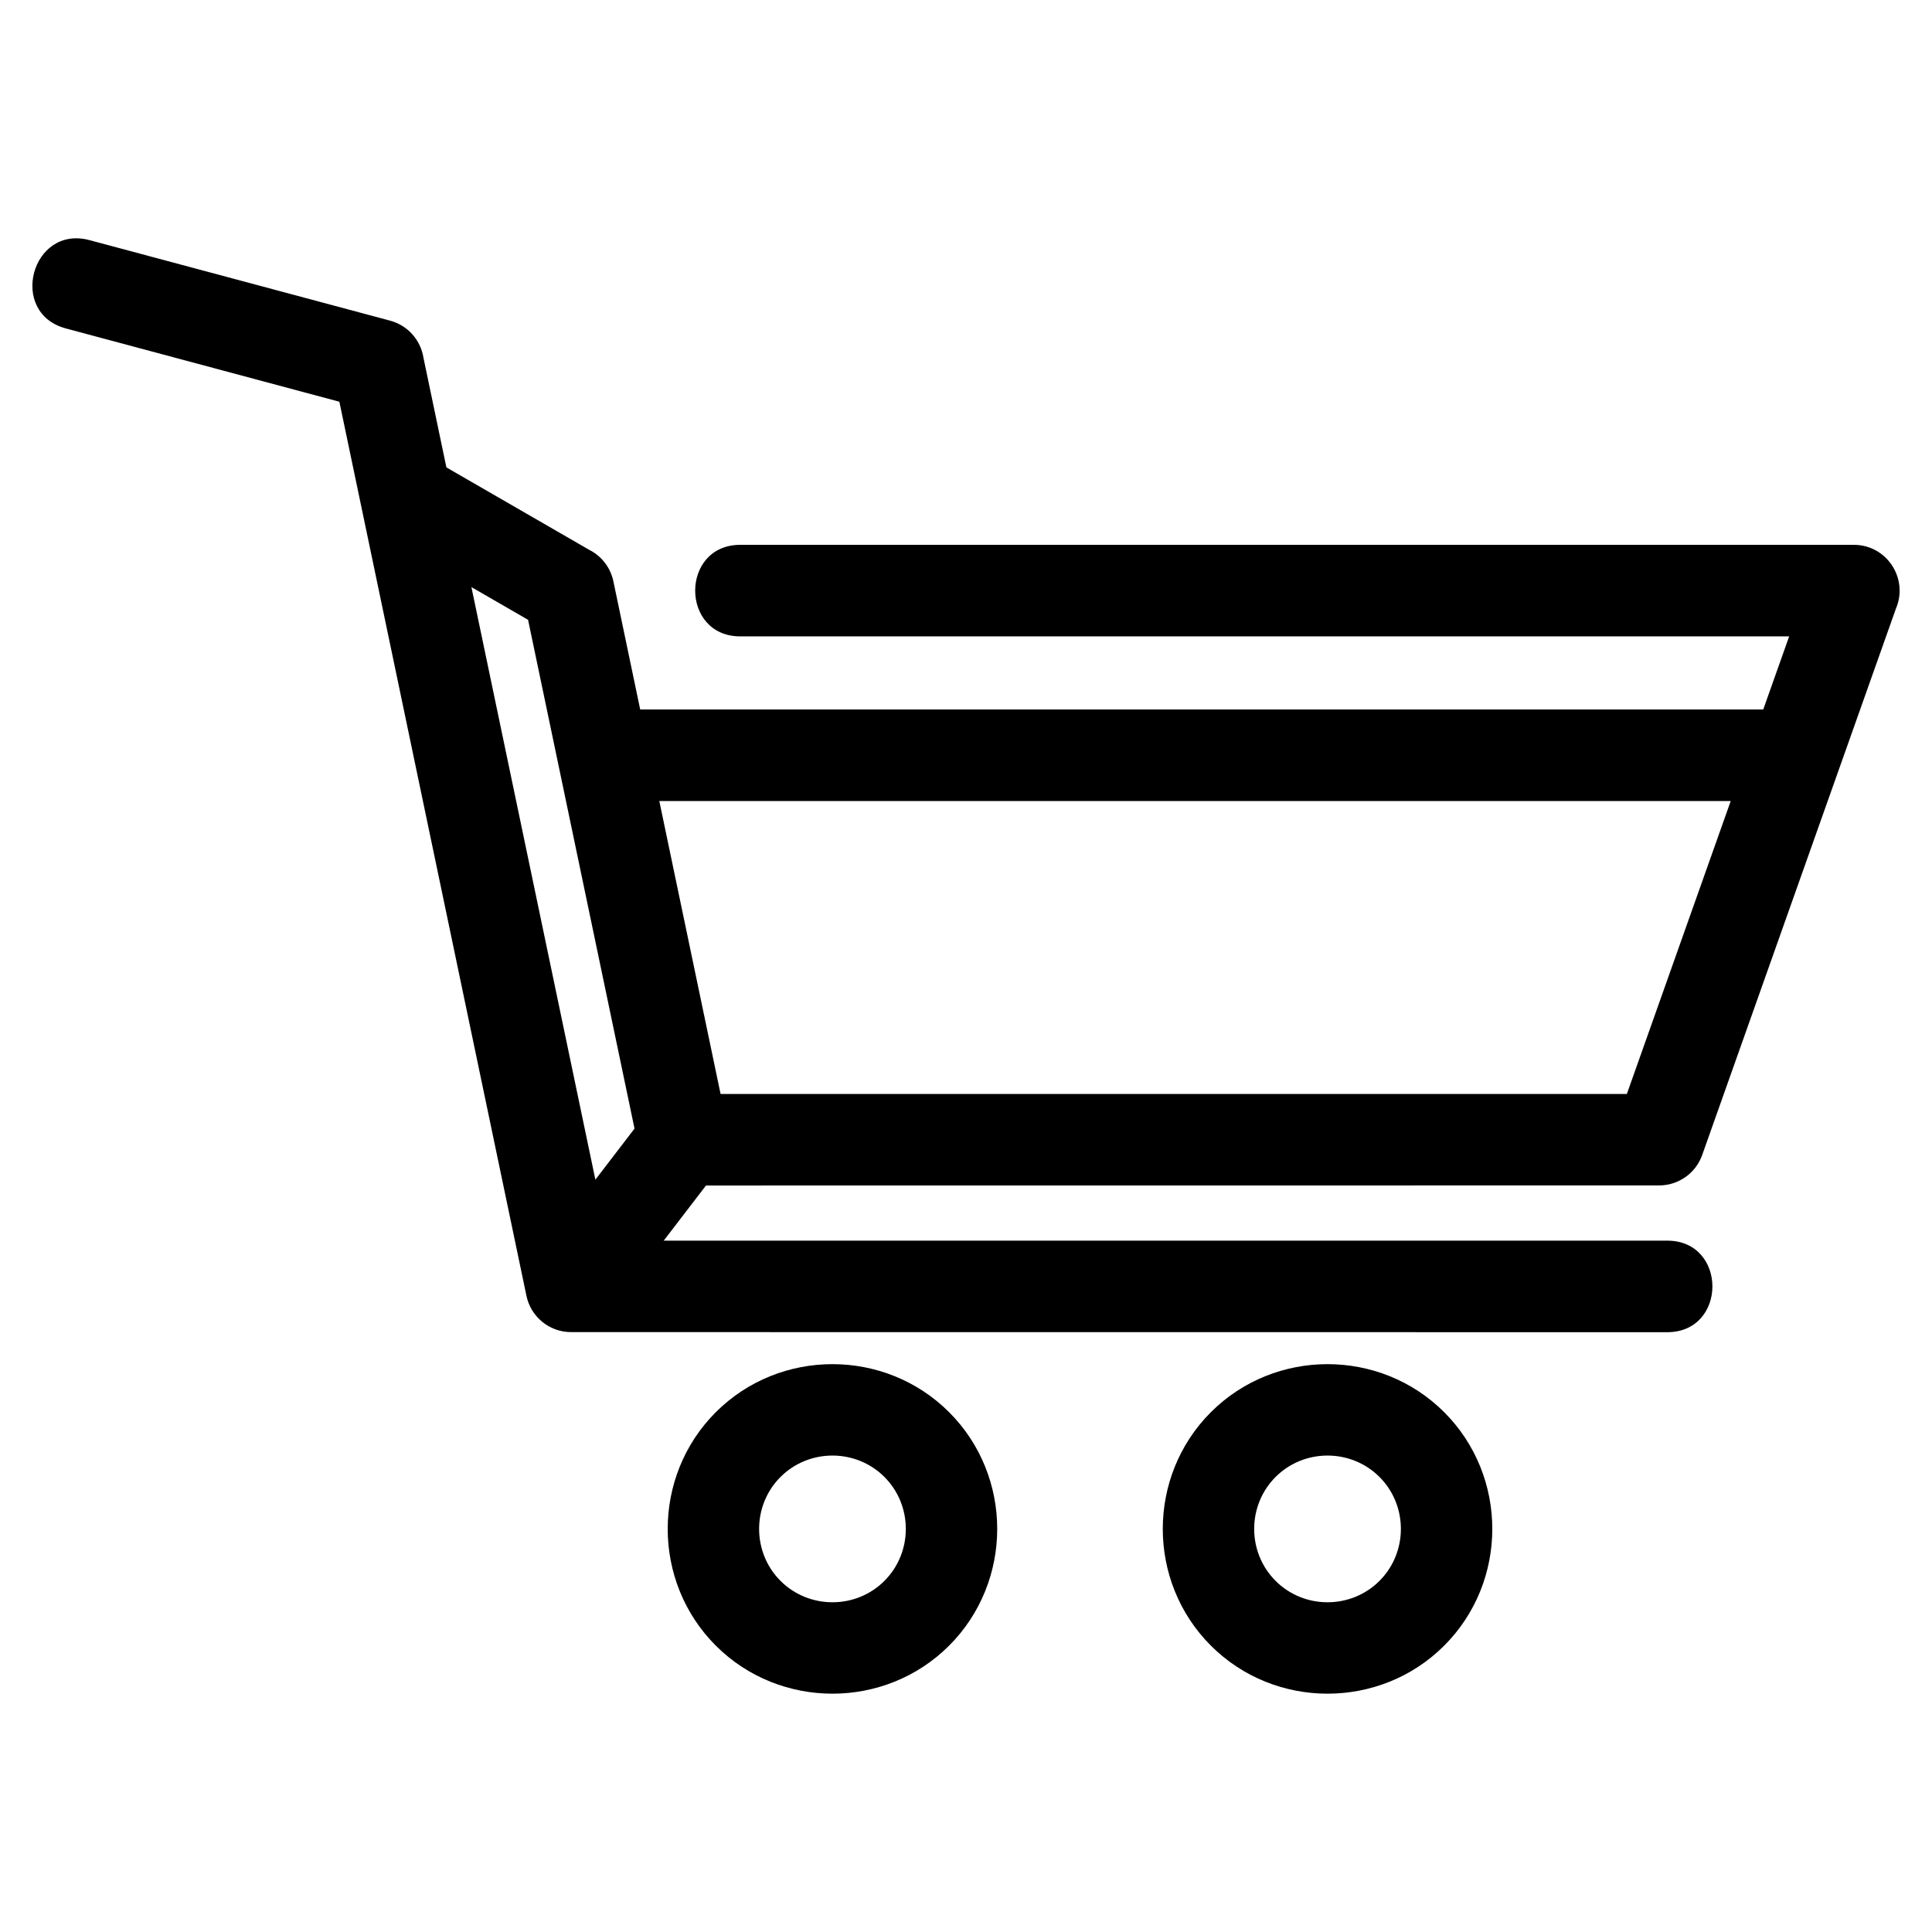
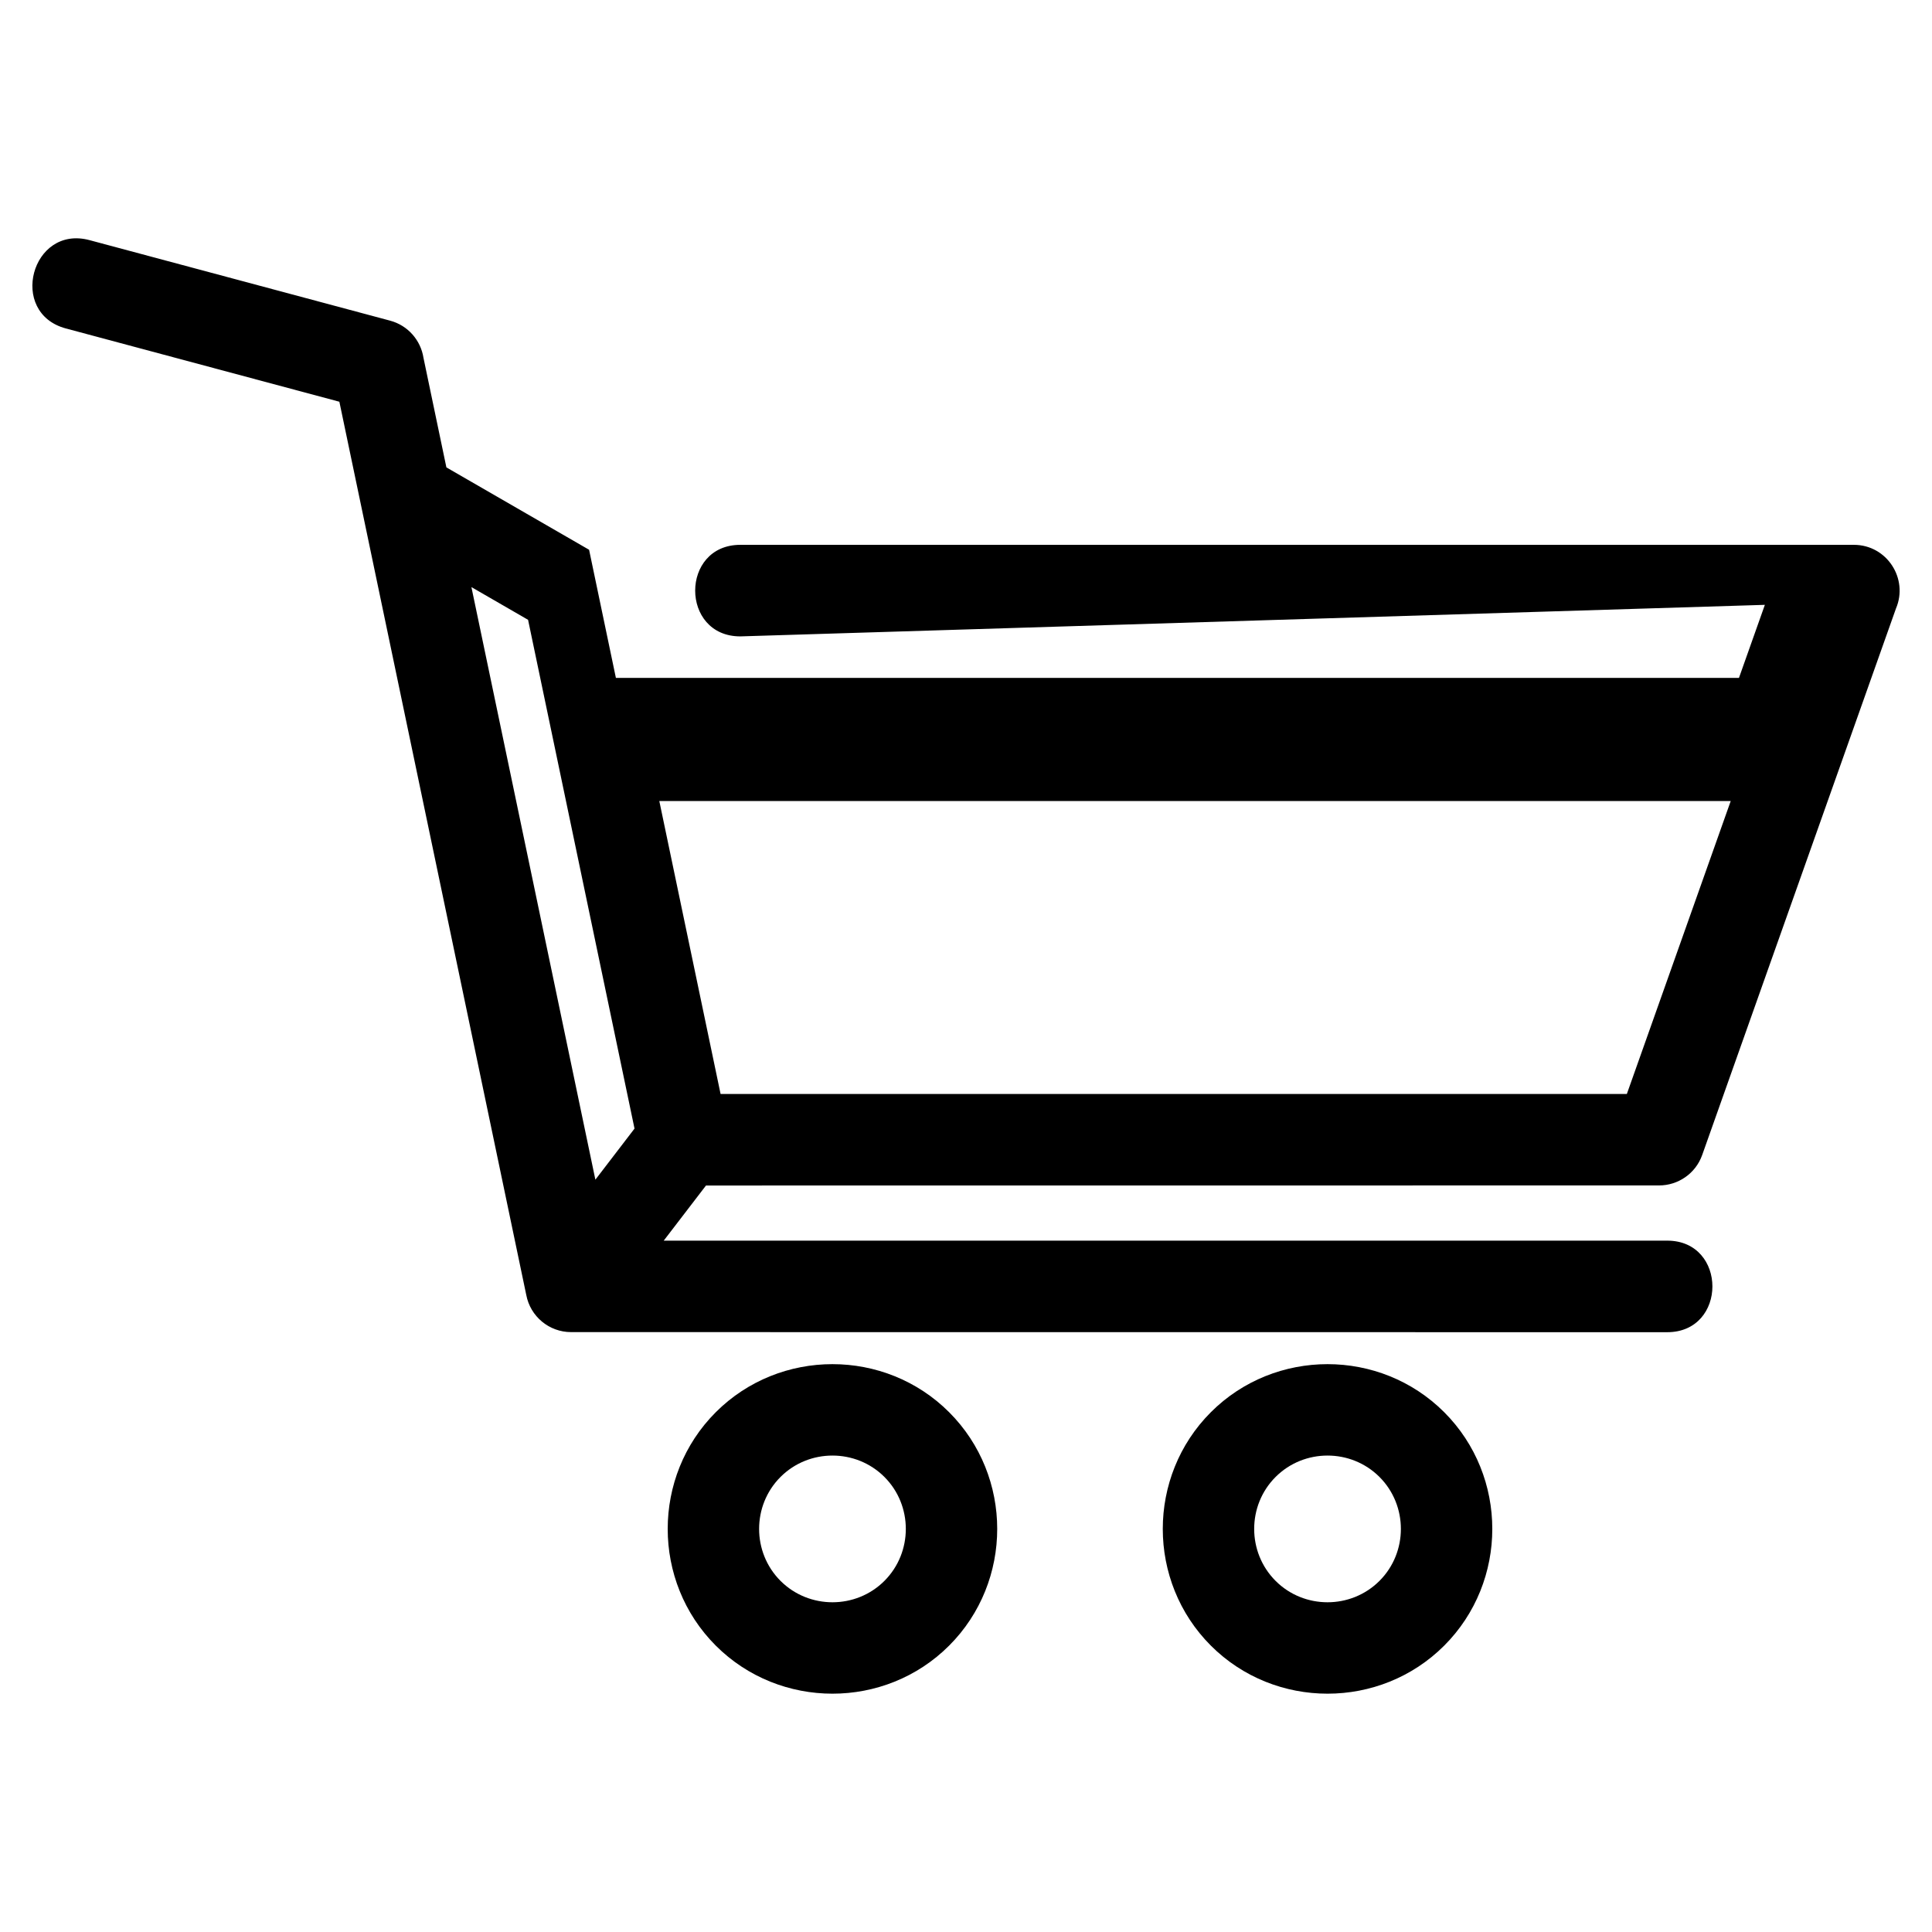
<svg xmlns="http://www.w3.org/2000/svg" fill="#000000" width="800px" height="800px" version="1.1" viewBox="144 144 512 512">
-   <path d="m340.2 312.65c-15.961 0-15.961-24.262 0-24.262h295.09c8.766 0 14.531 8.984 11.156 16.887l-51.34 144.79c-1.754 4.977-6.434 8.086-11.418 8.086l-252.59 0.02-11.203 14.613h265.94c15.961 0 15.961 24.262 0 24.262l-290.48-0.023c-5.812 0.008-10.816-4.141-11.891-9.859l-49.527-236.7-72.473-19.418c-15.395-4.113-9.141-27.527 6.254-23.41l79.664 21.34c4.785 1.281 8.129 5.254 8.844 9.848l6.074 29.039 37.816 21.828c3.195 1.602 5.652 4.594 6.438 8.359l7.106 33.965h297.62l6.867-19.367zm-21.477 43.629 16.238 77.637h240.17l27.527-77.637zm-34.773-48.016-15.02-8.676 32.852 157.04 10.371-13.539c-9.402-44.945-18.805-89.883-28.207-134.82zm111.58 209.99c16.988 16.988 16.988 44.859 0 61.852-16.977 16.984-44.859 16.984-61.844 0-16.984-16.988-16.984-44.859 0-61.852 16.984-16.984 44.859-16.984 61.844 0zm-17.148 17.156c-7.562-7.559-19.977-7.559-27.539 0-7.562 7.562-7.559 19.977 0 27.539 7.562 7.559 19.977 7.562 27.539 0 7.559-7.562 7.559-19.977 0-27.539zm148.35-17.156c16.988 16.988 16.988 44.859 0 61.852-16.984 16.984-44.859 16.984-61.844 0-16.984-16.988-16.988-44.859 0-61.852 16.984-16.984 44.859-16.984 61.844 0zm-17.156 17.156c-7.559-7.559-19.977-7.559-27.535 0-7.562 7.562-7.562 19.977 0 27.539 7.559 7.562 19.977 7.559 27.535 0 7.562-7.562 7.562-19.977 0-27.539z" />
+   <path d="m340.2 312.65c-15.961 0-15.961-24.262 0-24.262h295.09c8.766 0 14.531 8.984 11.156 16.887l-51.34 144.79c-1.754 4.977-6.434 8.086-11.418 8.086l-252.59 0.02-11.203 14.613h265.94c15.961 0 15.961 24.262 0 24.262l-290.48-0.023c-5.812 0.008-10.816-4.141-11.891-9.859l-49.527-236.7-72.473-19.418c-15.395-4.113-9.141-27.527 6.254-23.41l79.664 21.34c4.785 1.281 8.129 5.254 8.844 9.848l6.074 29.039 37.816 21.828l7.106 33.965h297.62l6.867-19.367zm-21.477 43.629 16.238 77.637h240.17l27.527-77.637zm-34.773-48.016-15.02-8.676 32.852 157.04 10.371-13.539c-9.402-44.945-18.805-89.883-28.207-134.82zm111.58 209.99c16.988 16.988 16.988 44.859 0 61.852-16.977 16.984-44.859 16.984-61.844 0-16.984-16.988-16.984-44.859 0-61.852 16.984-16.984 44.859-16.984 61.844 0zm-17.148 17.156c-7.562-7.559-19.977-7.559-27.539 0-7.562 7.562-7.559 19.977 0 27.539 7.562 7.559 19.977 7.562 27.539 0 7.559-7.562 7.559-19.977 0-27.539zm148.35-17.156c16.988 16.988 16.988 44.859 0 61.852-16.984 16.984-44.859 16.984-61.844 0-16.984-16.988-16.988-44.859 0-61.852 16.984-16.984 44.859-16.984 61.844 0zm-17.156 17.156c-7.559-7.559-19.977-7.559-27.535 0-7.562 7.562-7.562 19.977 0 27.539 7.559 7.562 19.977 7.559 27.535 0 7.562-7.562 7.562-19.977 0-27.539z" />
</svg>